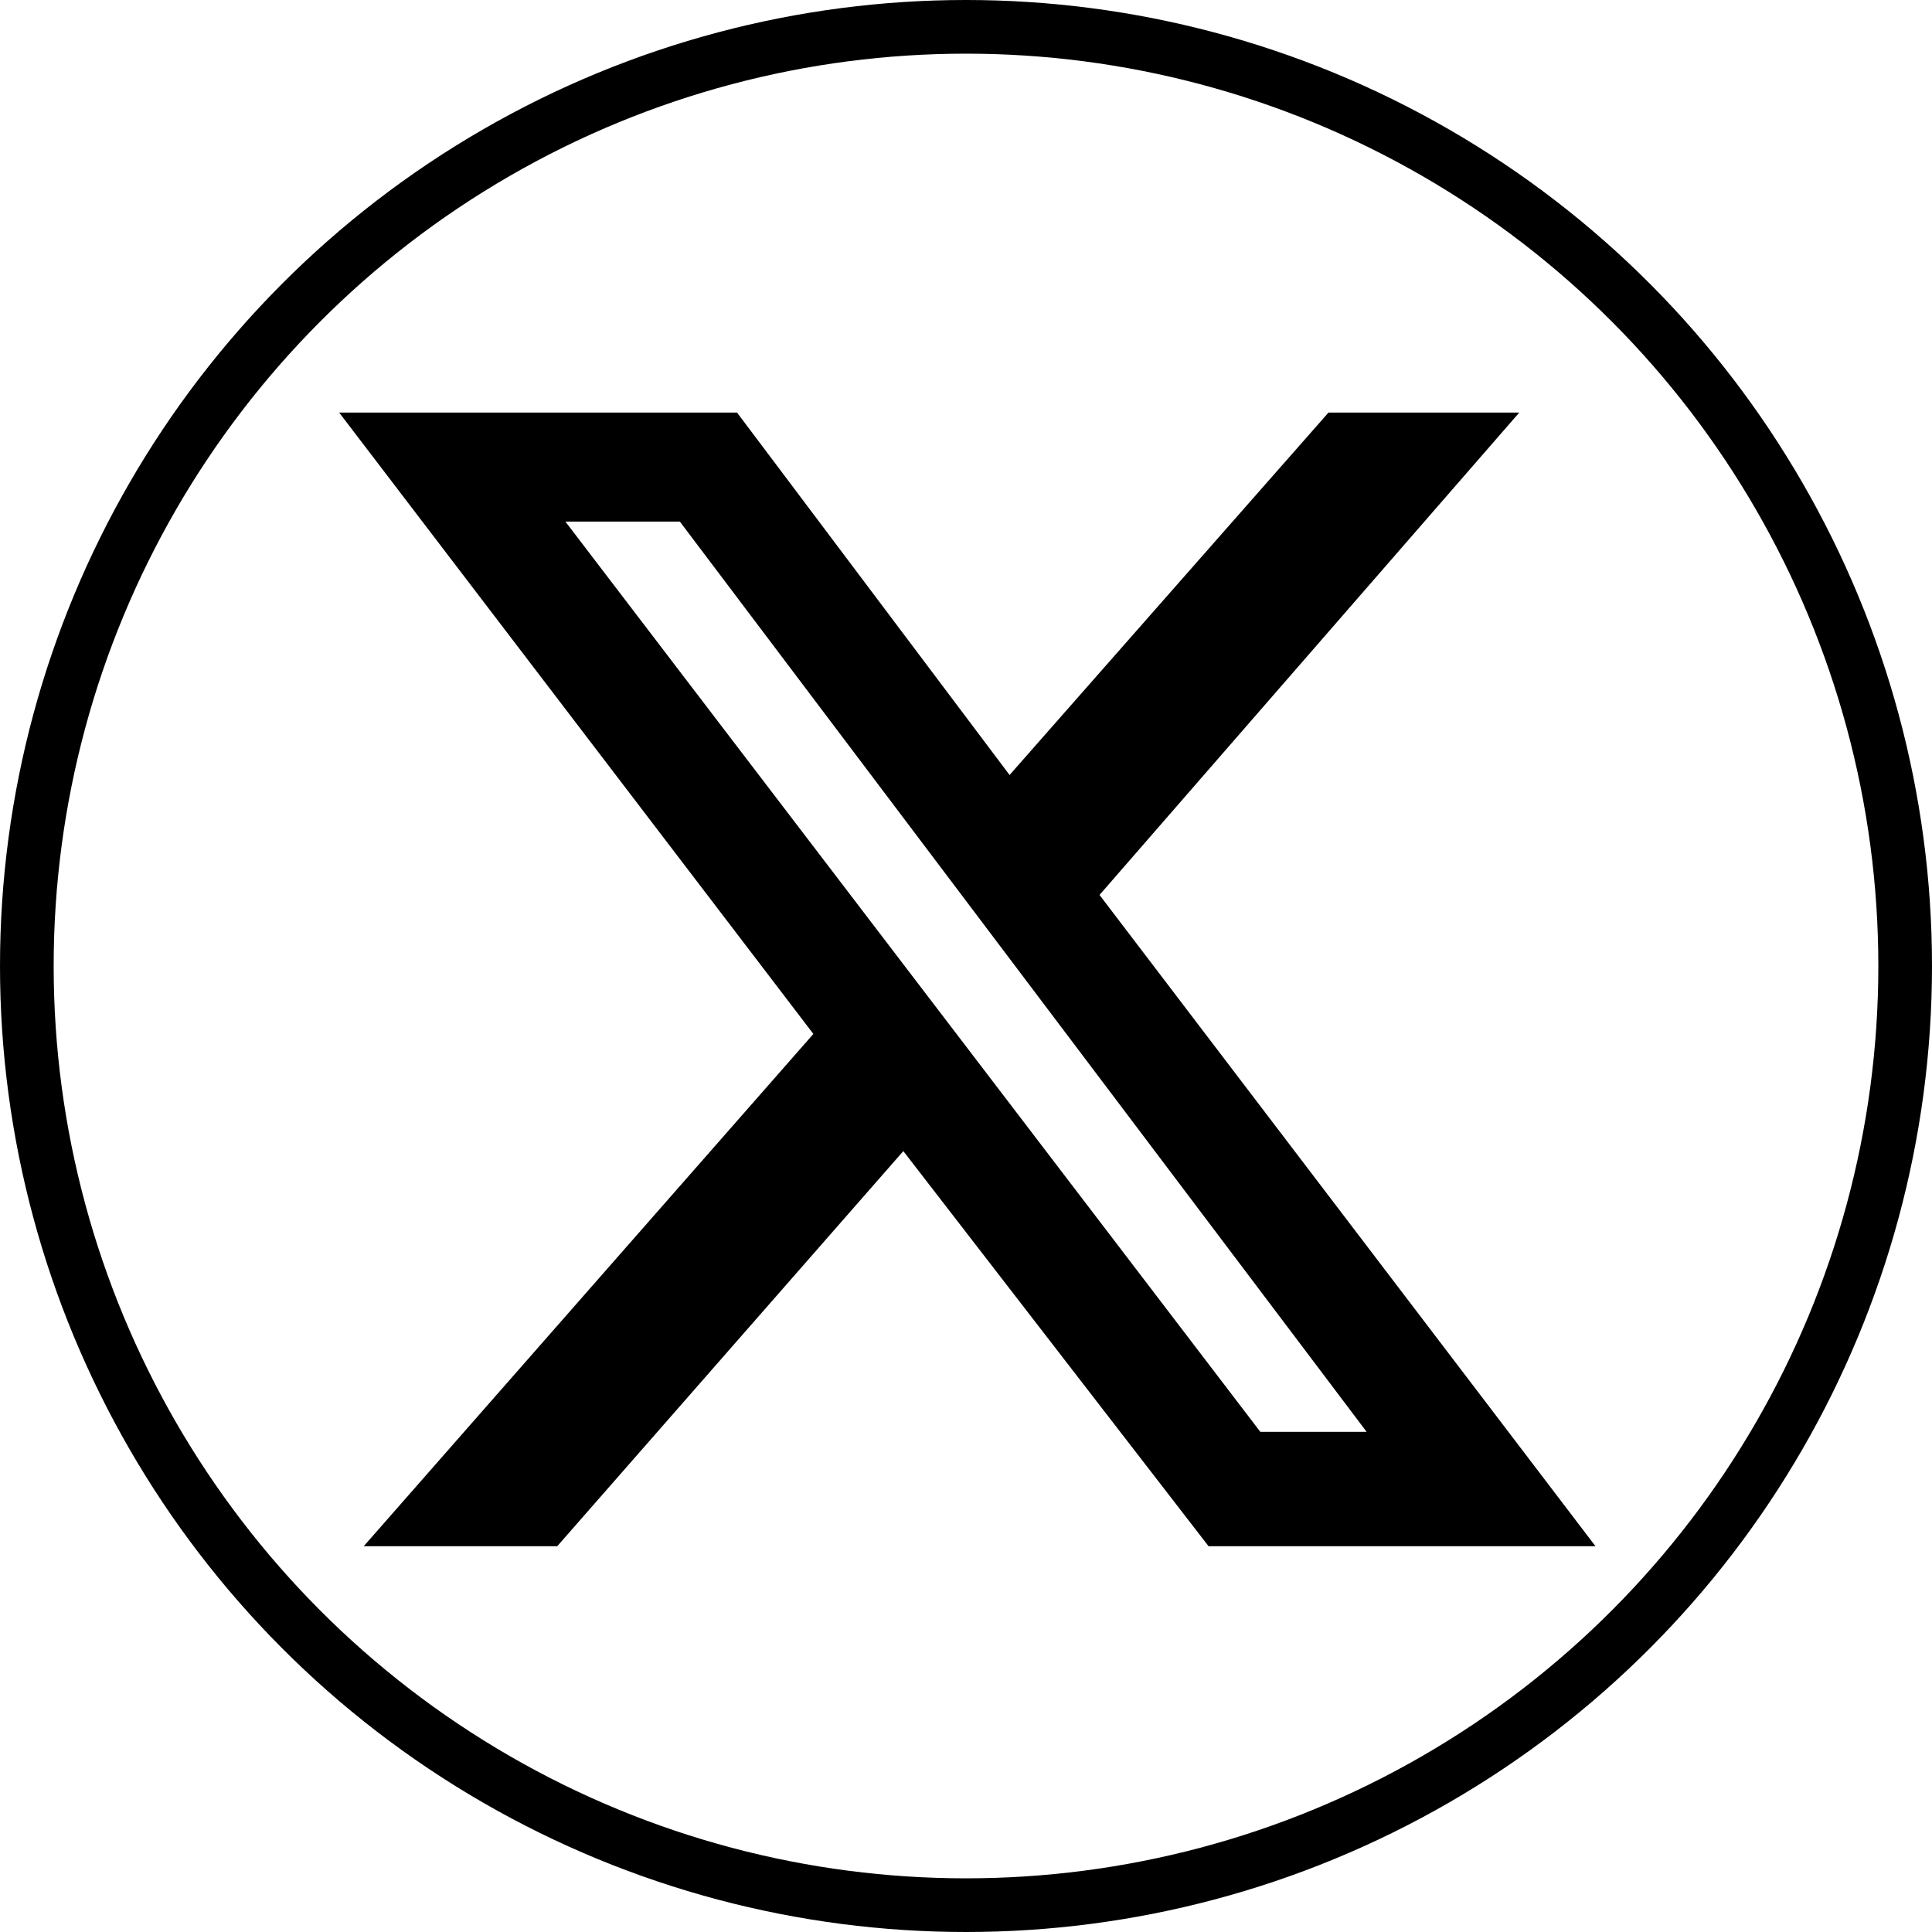
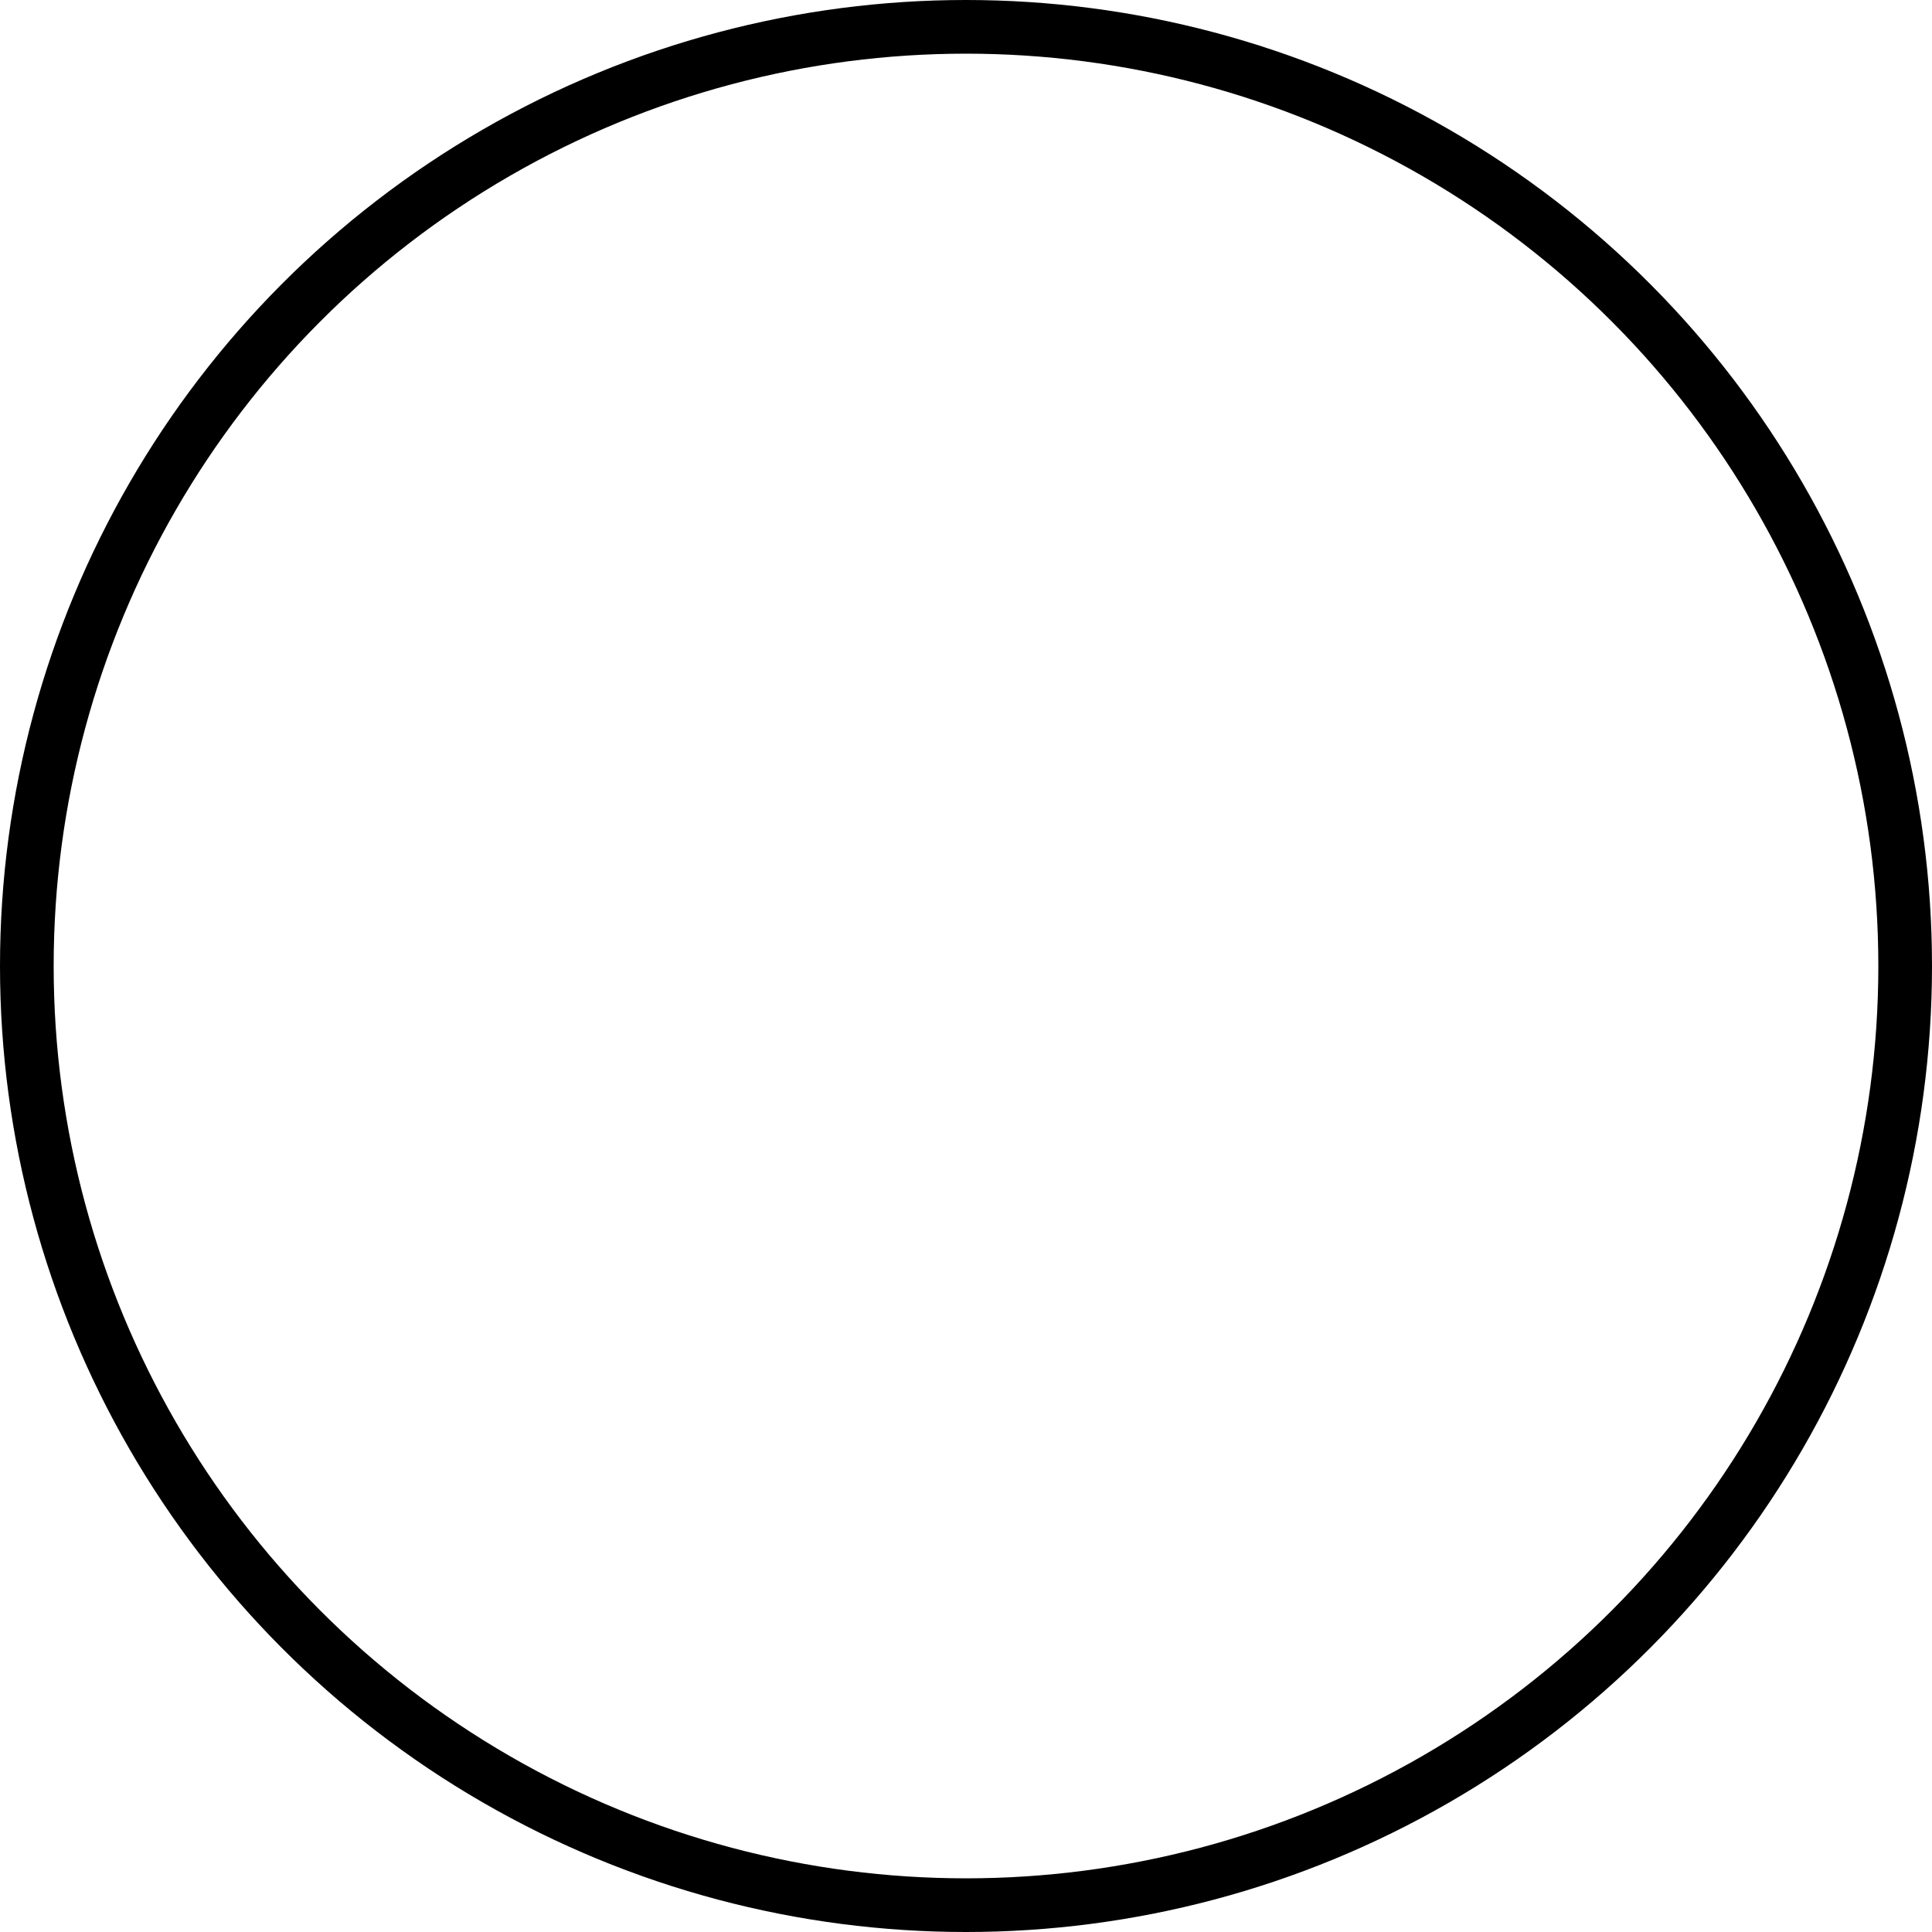
<svg xmlns="http://www.w3.org/2000/svg" width="36" height="36" viewBox="0 0 36 36" fill="none">
  <circle cx="18" cy="18" r="17.5" stroke="black" />
-   <path d="M24.754 7.688H28.309L20.488 16.676L29.73 28.812H22.52L16.832 21.449L10.383 28.812H6.777L15.156 19.266L6.32 7.688H13.734L18.812 14.441L24.754 7.688ZM23.484 26.68H25.465L12.668 9.719H10.535L23.484 26.68Z" fill="black" />
</svg>